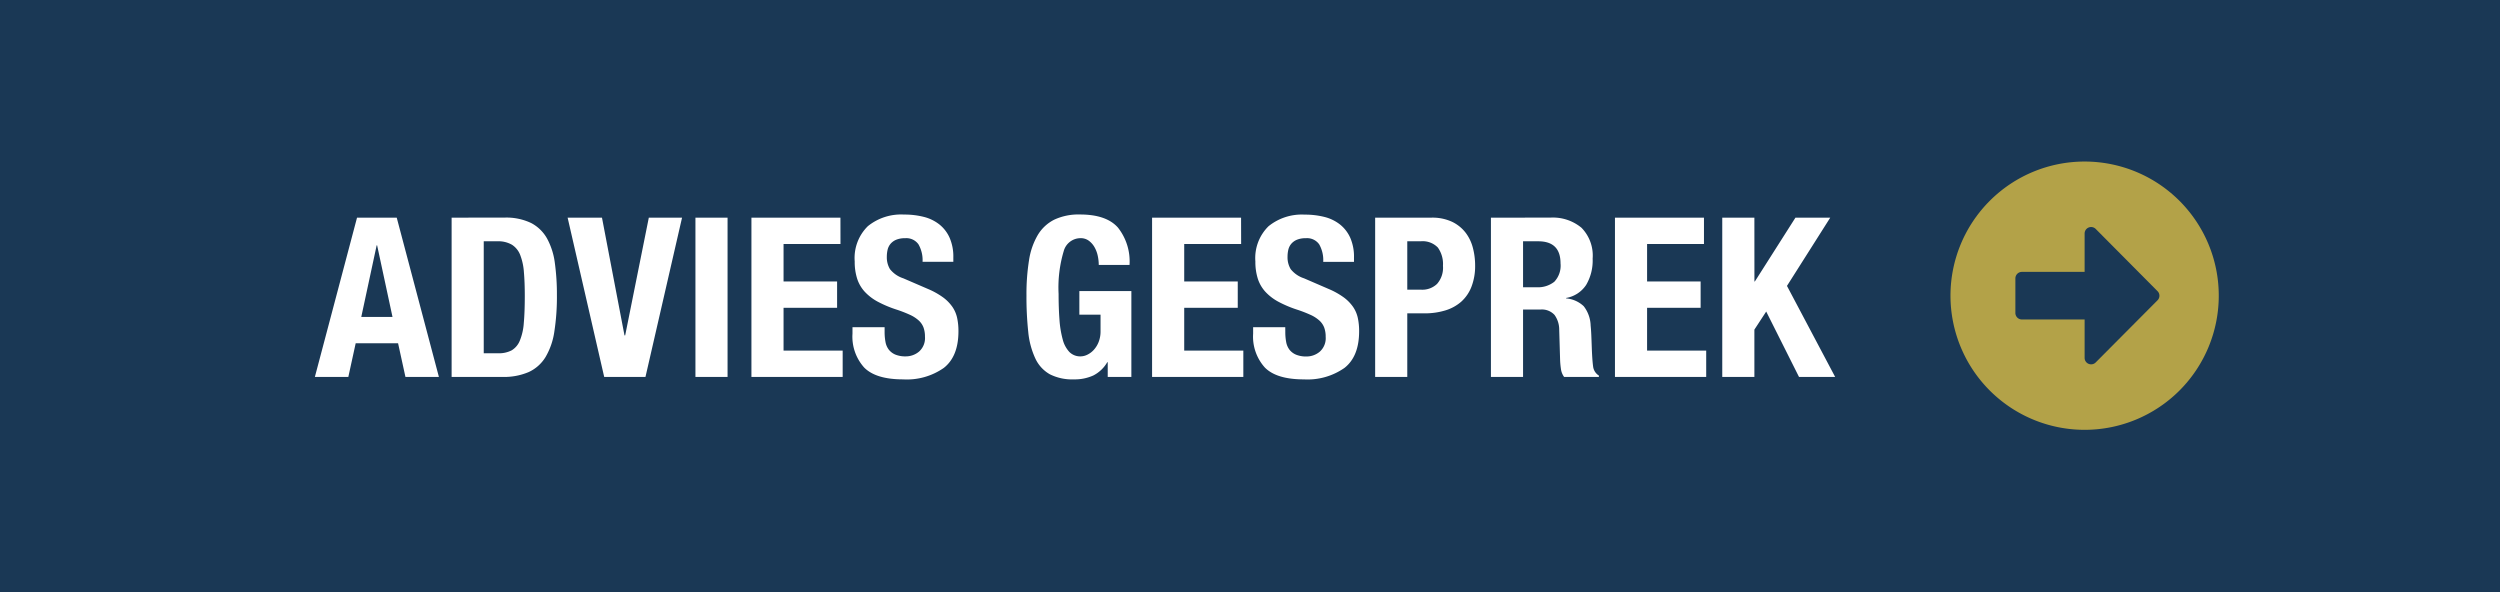
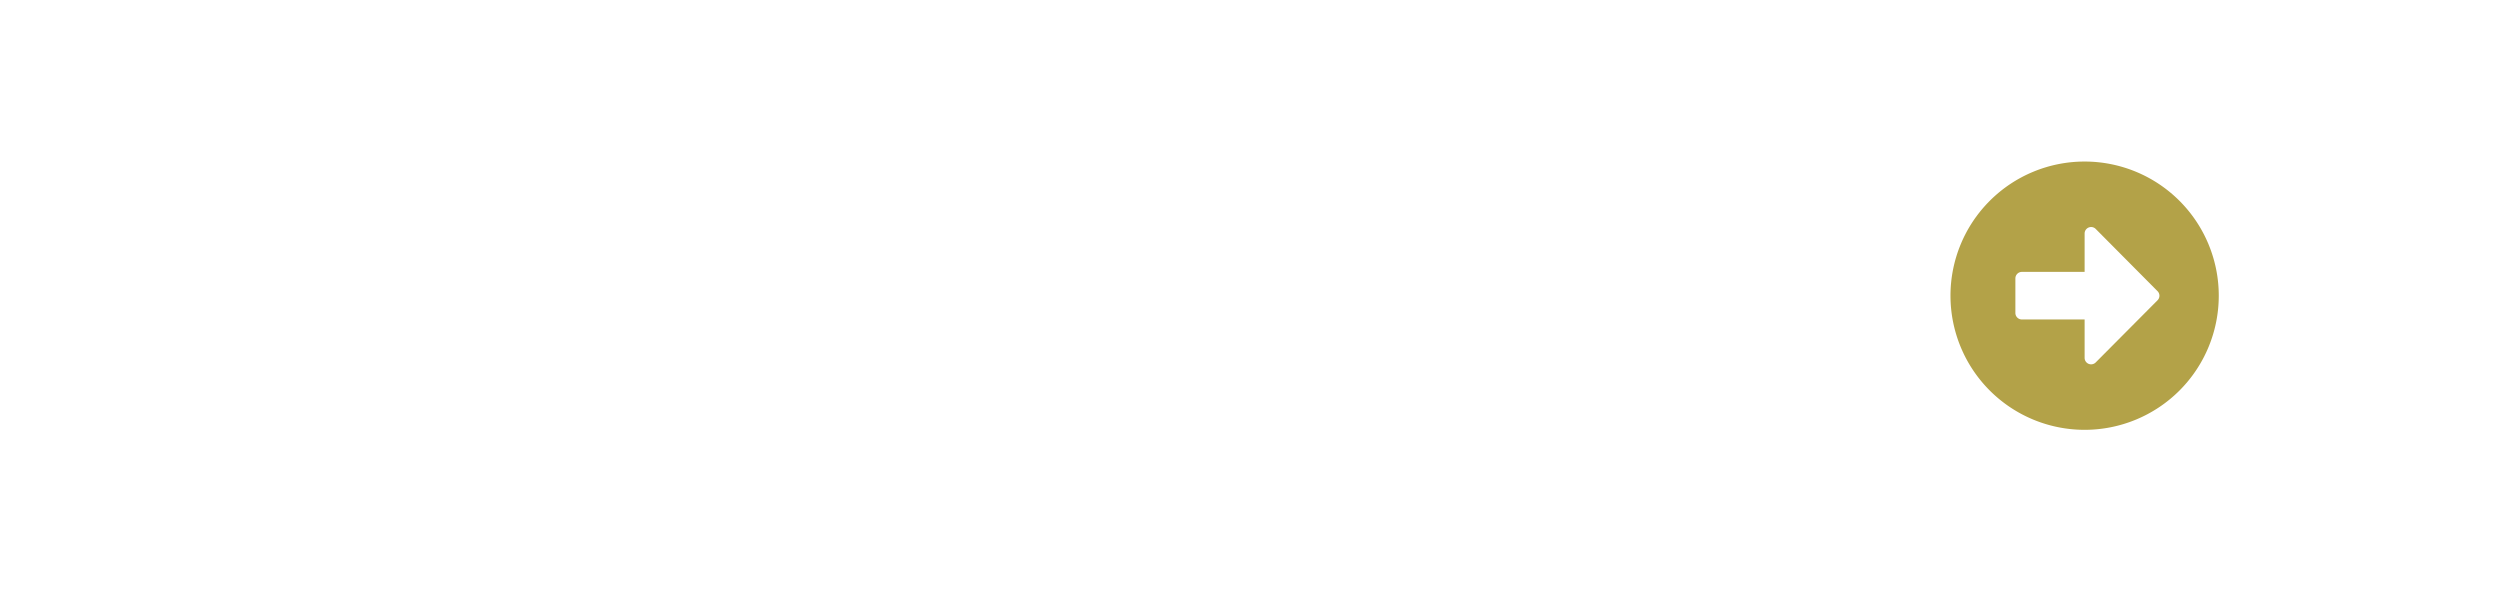
<svg xmlns="http://www.w3.org/2000/svg" width="325" height="77" viewBox="0 0 325 77">
  <g id="Group_43" data-name="Group 43" transform="translate(-798 -2834)">
    <g id="Group_42" data-name="Group 42" transform="translate(0 1)">
-       <rect id="Rectangle_17" data-name="Rectangle 17" width="325" height="77" transform="translate(798 2833)" fill="#1a3855" />
      <path id="Icon_awesome-arrow-alt-circle-right" data-name="Icon awesome-arrow-alt-circle-right" d="M18,.563A17.438,17.438,0,1,1,.563,18,17.434,17.434,0,0,1,18,.563ZM9.844,21.094H18v4.985a.844.844,0,0,0,1.441.6L27.478,18.6a.836.836,0,0,0,0-1.188L19.441,9.323a.844.844,0,0,0-1.441.6v4.985H9.844A.846.846,0,0,0,9,15.75v4.5A.846.846,0,0,0,9.844,21.094Z" transform="translate(1051 2853.438)" fill="#b3a248" />
-       <path id="Path_258" data-name="Path 258" d="M10.092-7.8l-2-9.309H8.033l-2,9.309Zm.551-12.9L16.124,0h-4.35l-.957-4.379H5.307L4.35,0H0L5.481-20.706ZM21.953-3.074V-17.632h1.769a3.519,3.519,0,0,1,1.9.45,2.76,2.76,0,0,1,1.073,1.334,7.658,7.658,0,0,1,.479,2.219q.116,1.334.116,3.1,0,2.117-.131,3.538A7.3,7.3,0,0,1,26.637-4.7a2.586,2.586,0,0,1-1.059,1.247,3.586,3.586,0,0,1-1.769.377ZM17.777-20.706V0H24.36a8.149,8.149,0,0,0,3.451-.638,5.027,5.027,0,0,0,2.175-1.943A9.056,9.056,0,0,0,31.132-5.9a29.426,29.426,0,0,0,.333-4.742A29.956,29.956,0,0,0,31.2-14.79a9.024,9.024,0,0,0-1-3.175A5.053,5.053,0,0,0,28.13-20a7.466,7.466,0,0,0-3.509-.711Zm19.546,0H32.857L37.613,0h5.365l4.756-20.706H43.413L40.339-5.394h-.087ZM49.474,0H53.65V-20.706H49.474Zm18.85-20.706H56.753V0H68.614V-3.422H60.929V-8.99h6.96v-3.422h-6.96v-4.872h7.4ZM74.066-6.467H69.89v.841a6,6,0,0,0,1.522,4.408Q72.935.319,76.473.319a8.367,8.367,0,0,0,5.292-1.493q1.9-1.494,1.9-4.771a8.036,8.036,0,0,0-.174-1.74,4.058,4.058,0,0,0-.623-1.436,5.3,5.3,0,0,0-1.2-1.218,9.867,9.867,0,0,0-1.943-1.087L76.5-12.818a3.64,3.64,0,0,1-1.74-1.2,2.991,2.991,0,0,1-.406-1.609,3.944,3.944,0,0,1,.1-.9,1.848,1.848,0,0,1,.377-.768,1.953,1.953,0,0,1,.74-.537,2.9,2.9,0,0,1,1.16-.2,1.922,1.922,0,0,1,1.74.8A4.154,4.154,0,0,1,79-14.964h4v-.58a6.127,6.127,0,0,0-.479-2.537,4.612,4.612,0,0,0-1.334-1.74,5.378,5.378,0,0,0-2.03-.986,10.211,10.211,0,0,0-2.567-.3,6.859,6.859,0,0,0-4.7,1.508,5.791,5.791,0,0,0-1.711,4.582,7.206,7.206,0,0,0,.319,2.248,4.621,4.621,0,0,0,1,1.711,6.491,6.491,0,0,0,1.7,1.29A15.028,15.028,0,0,0,75.6-8.758a16.416,16.416,0,0,1,1.755.681,4.424,4.424,0,0,1,1.146.74,2.376,2.376,0,0,1,.623.913,3.457,3.457,0,0,1,.189,1.2,2.337,2.337,0,0,1-.769,1.929,2.669,2.669,0,0,1-1.726.624A3.41,3.41,0,0,1,75.472-2.9a2.144,2.144,0,0,1-.855-.638,2.306,2.306,0,0,1-.435-1,6.911,6.911,0,0,1-.116-1.32Zm27.84-8.091h4a7.079,7.079,0,0,0-1.508-4.858q-1.508-1.7-4.93-1.7a7.425,7.425,0,0,0-3.335.667,5.234,5.234,0,0,0-2.146,1.986,9.158,9.158,0,0,0-1.146,3.292,27.774,27.774,0,0,0-.333,4.582,42.584,42.584,0,0,0,.232,4.741,10.522,10.522,0,0,0,.914,3.437A4.56,4.56,0,0,0,95.54-.348a6.4,6.4,0,0,0,3.118.667A5.824,5.824,0,0,0,101.2-.189a4.4,4.4,0,0,0,1.813-1.726h.058V0h3.074V-11.165H99.383v3.074h2.755v2.117a3.774,3.774,0,0,1-.261,1.464,3.3,3.3,0,0,1-.652,1.03,2.738,2.738,0,0,1-.841.609,2.027,2.027,0,0,1-.826.2,1.982,1.982,0,0,1-1.465-.566,3.7,3.7,0,0,1-.87-1.624A13.023,13.023,0,0,1,96.8-7.424q-.116-1.508-.116-3.364a16.532,16.532,0,0,1,.667-5.568,2.272,2.272,0,0,1,2.175-1.682,1.774,1.774,0,0,1,1.088.333,2.7,2.7,0,0,1,.74.841,3.868,3.868,0,0,1,.42,1.117A5.667,5.667,0,0,1,101.906-14.558Zm18.5-6.148H108.837V0H120.7V-3.422h-7.685V-8.99h6.96v-3.422h-6.96v-4.872h7.4ZM126.15-6.467h-4.176v.841A6,6,0,0,0,123.5-1.218q1.522,1.537,5.06,1.537a8.367,8.367,0,0,0,5.293-1.493q1.9-1.494,1.9-4.771a8.036,8.036,0,0,0-.174-1.74,4.058,4.058,0,0,0-.624-1.436,5.3,5.3,0,0,0-1.2-1.218,9.867,9.867,0,0,0-1.943-1.087l-3.219-1.392a3.64,3.64,0,0,1-1.74-1.2,2.991,2.991,0,0,1-.406-1.609,3.944,3.944,0,0,1,.1-.9,1.848,1.848,0,0,1,.377-.768,1.953,1.953,0,0,1,.74-.537,2.9,2.9,0,0,1,1.16-.2,1.922,1.922,0,0,1,1.74.8,4.154,4.154,0,0,1,.522,2.277h4v-.58a6.127,6.127,0,0,0-.479-2.537,4.612,4.612,0,0,0-1.334-1.74,5.378,5.378,0,0,0-2.03-.986,10.211,10.211,0,0,0-2.566-.3,6.859,6.859,0,0,0-4.7,1.508,5.791,5.791,0,0,0-1.711,4.582,7.206,7.206,0,0,0,.319,2.248,4.621,4.621,0,0,0,1,1.711,6.491,6.491,0,0,0,1.7,1.29,15.028,15.028,0,0,0,2.407,1.015,16.415,16.415,0,0,1,1.755.681,4.424,4.424,0,0,1,1.146.74,2.376,2.376,0,0,1,.623.913,3.457,3.457,0,0,1,.189,1.2,2.337,2.337,0,0,1-.769,1.929,2.669,2.669,0,0,1-1.725.624,3.41,3.41,0,0,1-1.349-.232,2.144,2.144,0,0,1-.855-.638,2.306,2.306,0,0,1-.435-1,6.911,6.911,0,0,1-.116-1.32Zm15.863-4.872v-6.293h1.74a2.737,2.737,0,0,1,2.233.812,3.67,3.67,0,0,1,.667,2.378,3.167,3.167,0,0,1-.769,2.349,2.754,2.754,0,0,1-2.016.754Zm-4.176-9.367V0h4.176V-8.265h2.233a9.093,9.093,0,0,0,2.7-.377,5.587,5.587,0,0,0,2.074-1.131,5.051,5.051,0,0,0,1.334-1.943,7.428,7.428,0,0,0,.479-2.784,9.019,9.019,0,0,0-.29-2.276,5.5,5.5,0,0,0-.957-1.987,4.894,4.894,0,0,0-1.755-1.406,6.029,6.029,0,0,0-2.683-.536Zm15.051,0V0h4.176V-8.758H159.3a2.232,2.232,0,0,1,1.856.7,3.267,3.267,0,0,1,.609,1.914l.116,3.973A11.239,11.239,0,0,0,161.994-1a2.24,2.24,0,0,0,.406,1h4.524V-.174a1.623,1.623,0,0,1-.754-1.189q-.116-.87-.174-2.523-.029-.841-.058-1.522t-.087-1.262a4.3,4.3,0,0,0-.9-2.523,3.782,3.782,0,0,0-2.291-1.015v-.058a3.894,3.894,0,0,0,2.61-1.7,6.245,6.245,0,0,0,.841-3.407,5.167,5.167,0,0,0-1.45-4.017,5.815,5.815,0,0,0-4.06-1.319Zm4.176,9.048v-5.974h1.972q2.9,0,2.9,2.871a3.042,3.042,0,0,1-.812,2.392,3.416,3.416,0,0,1-2.32.71Zm23.519-9.048H169.012V0h11.861V-3.422h-7.685V-8.99h6.96v-3.422h-6.96v-4.872h7.395Zm6.554,0h-4.176V0h4.176V-6.148L188.674-8.5,192.937,0h4.7l-6.264-11.832L197-20.706h-4.524L187.2-12.412h-.058Z" transform="translate(838.933 2882)" fill="#fff" />
    </g>
  </g>
</svg>